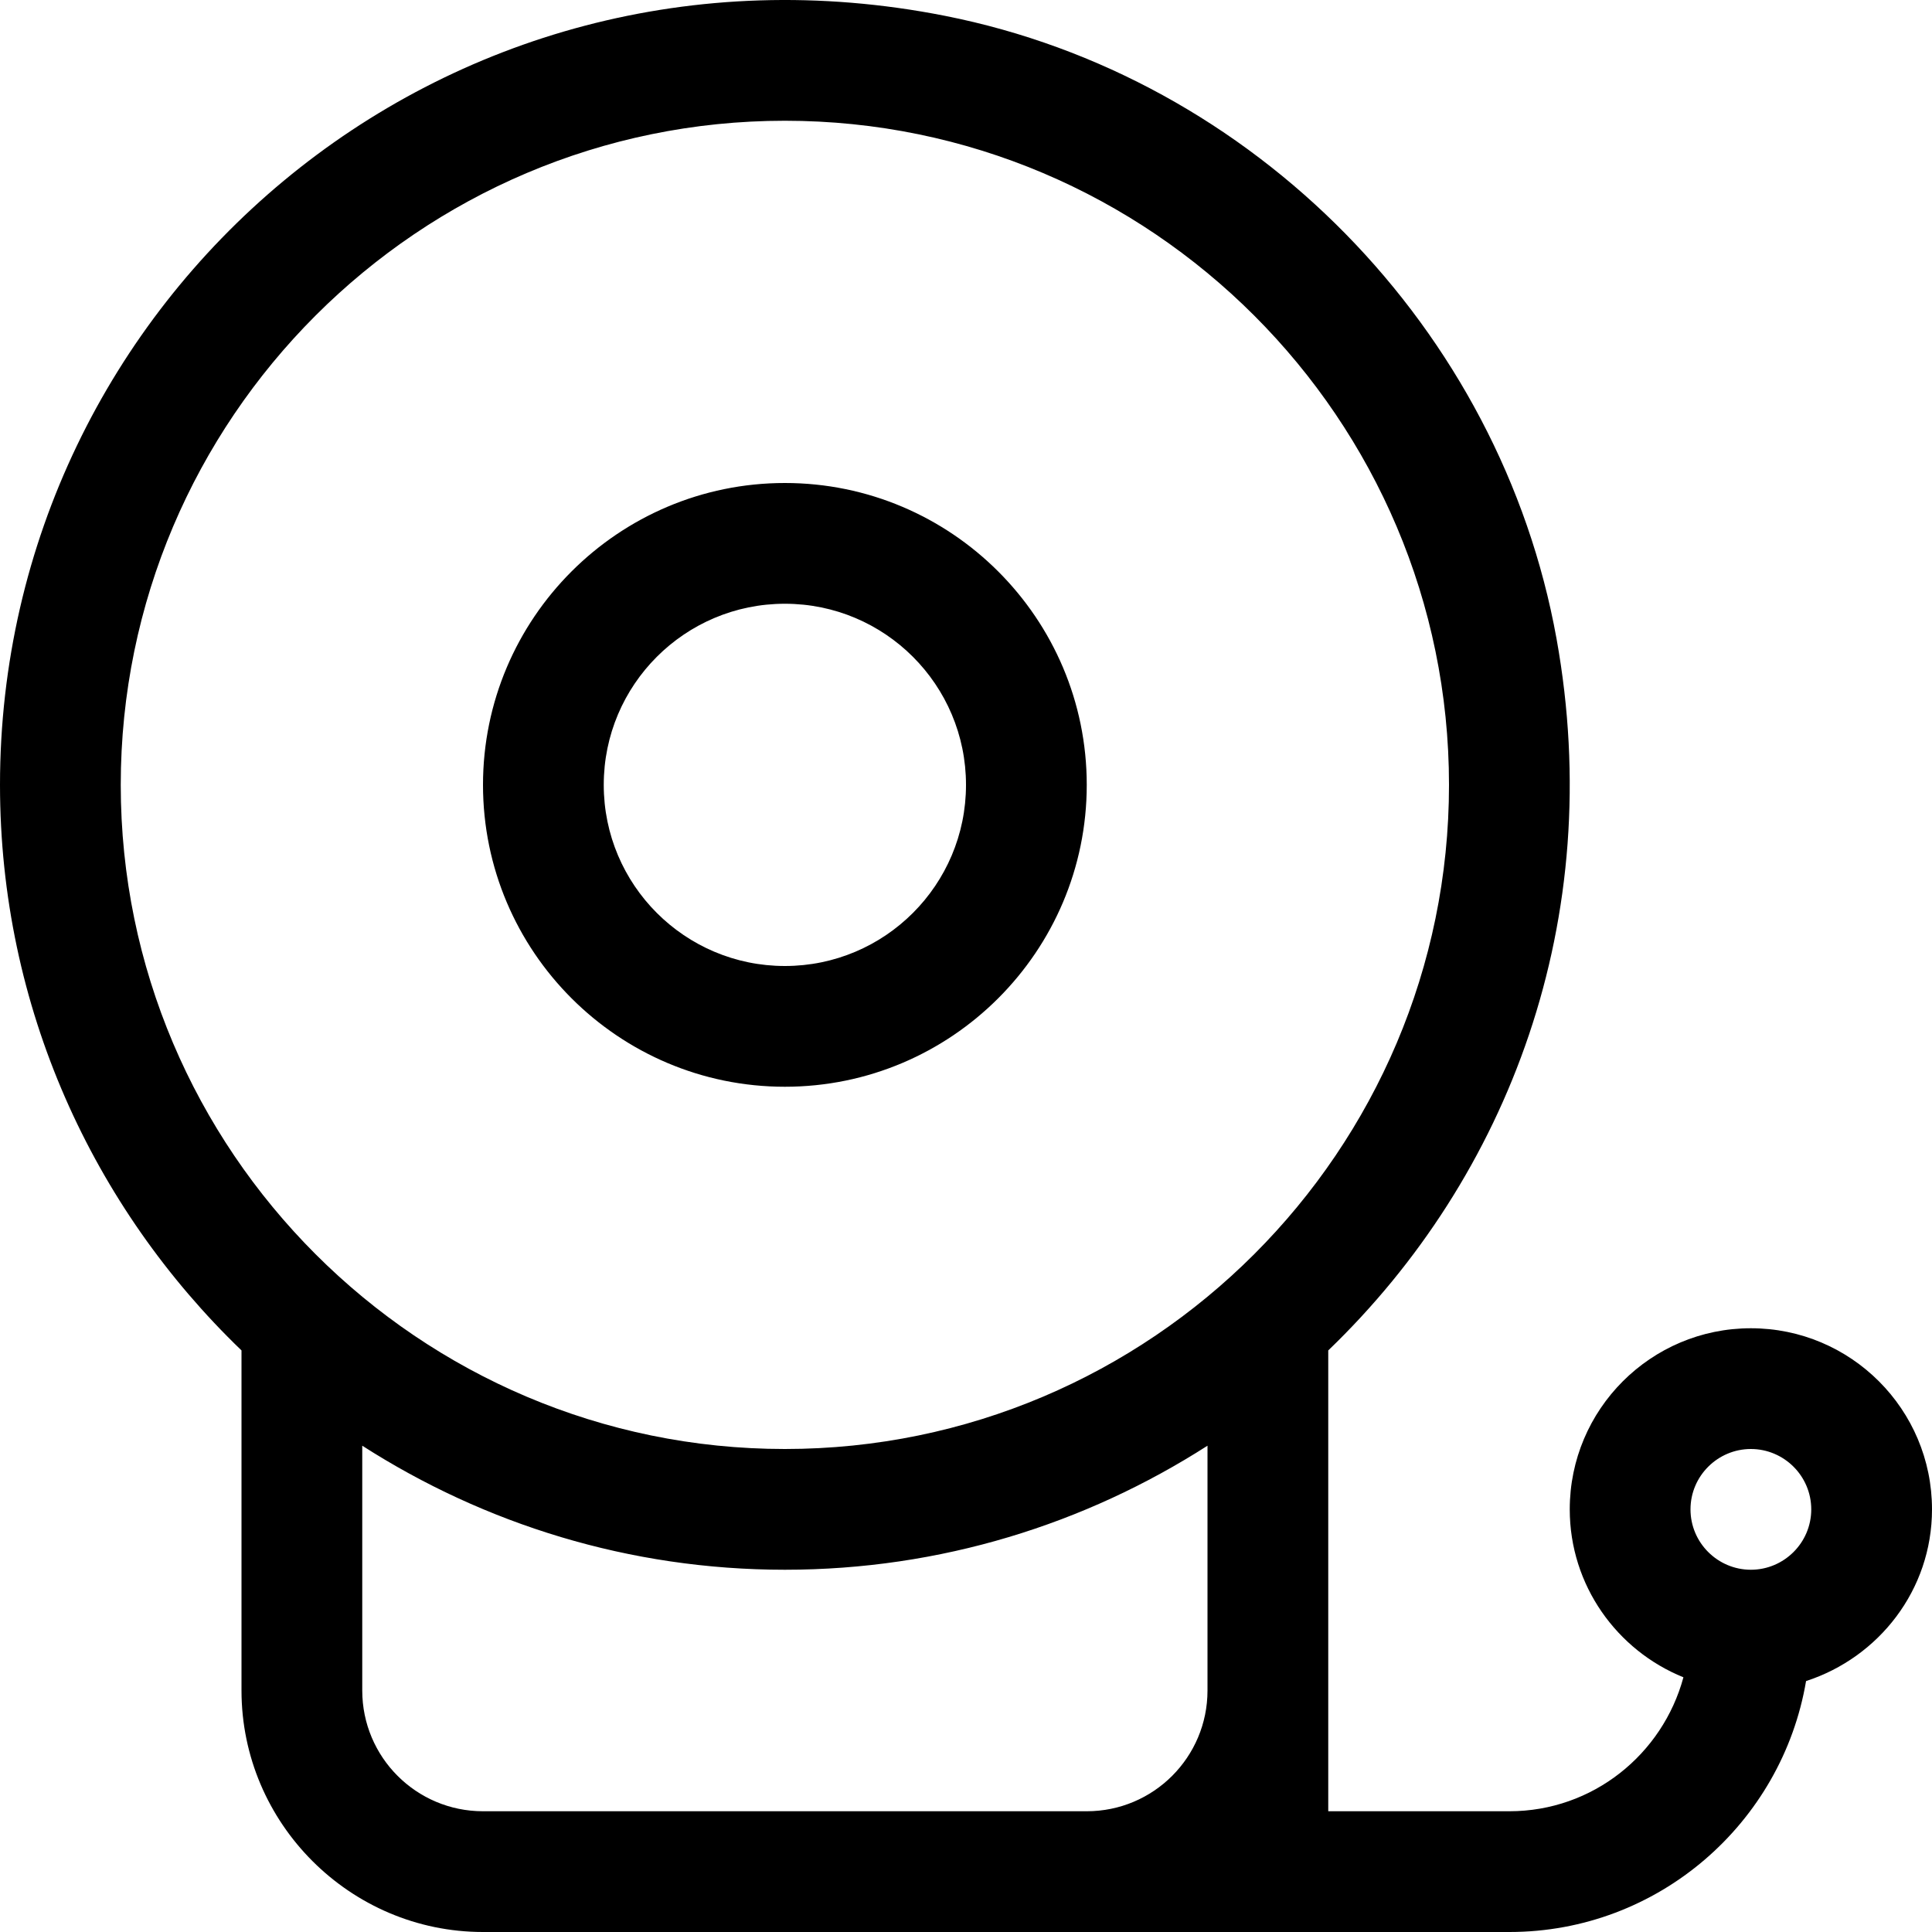
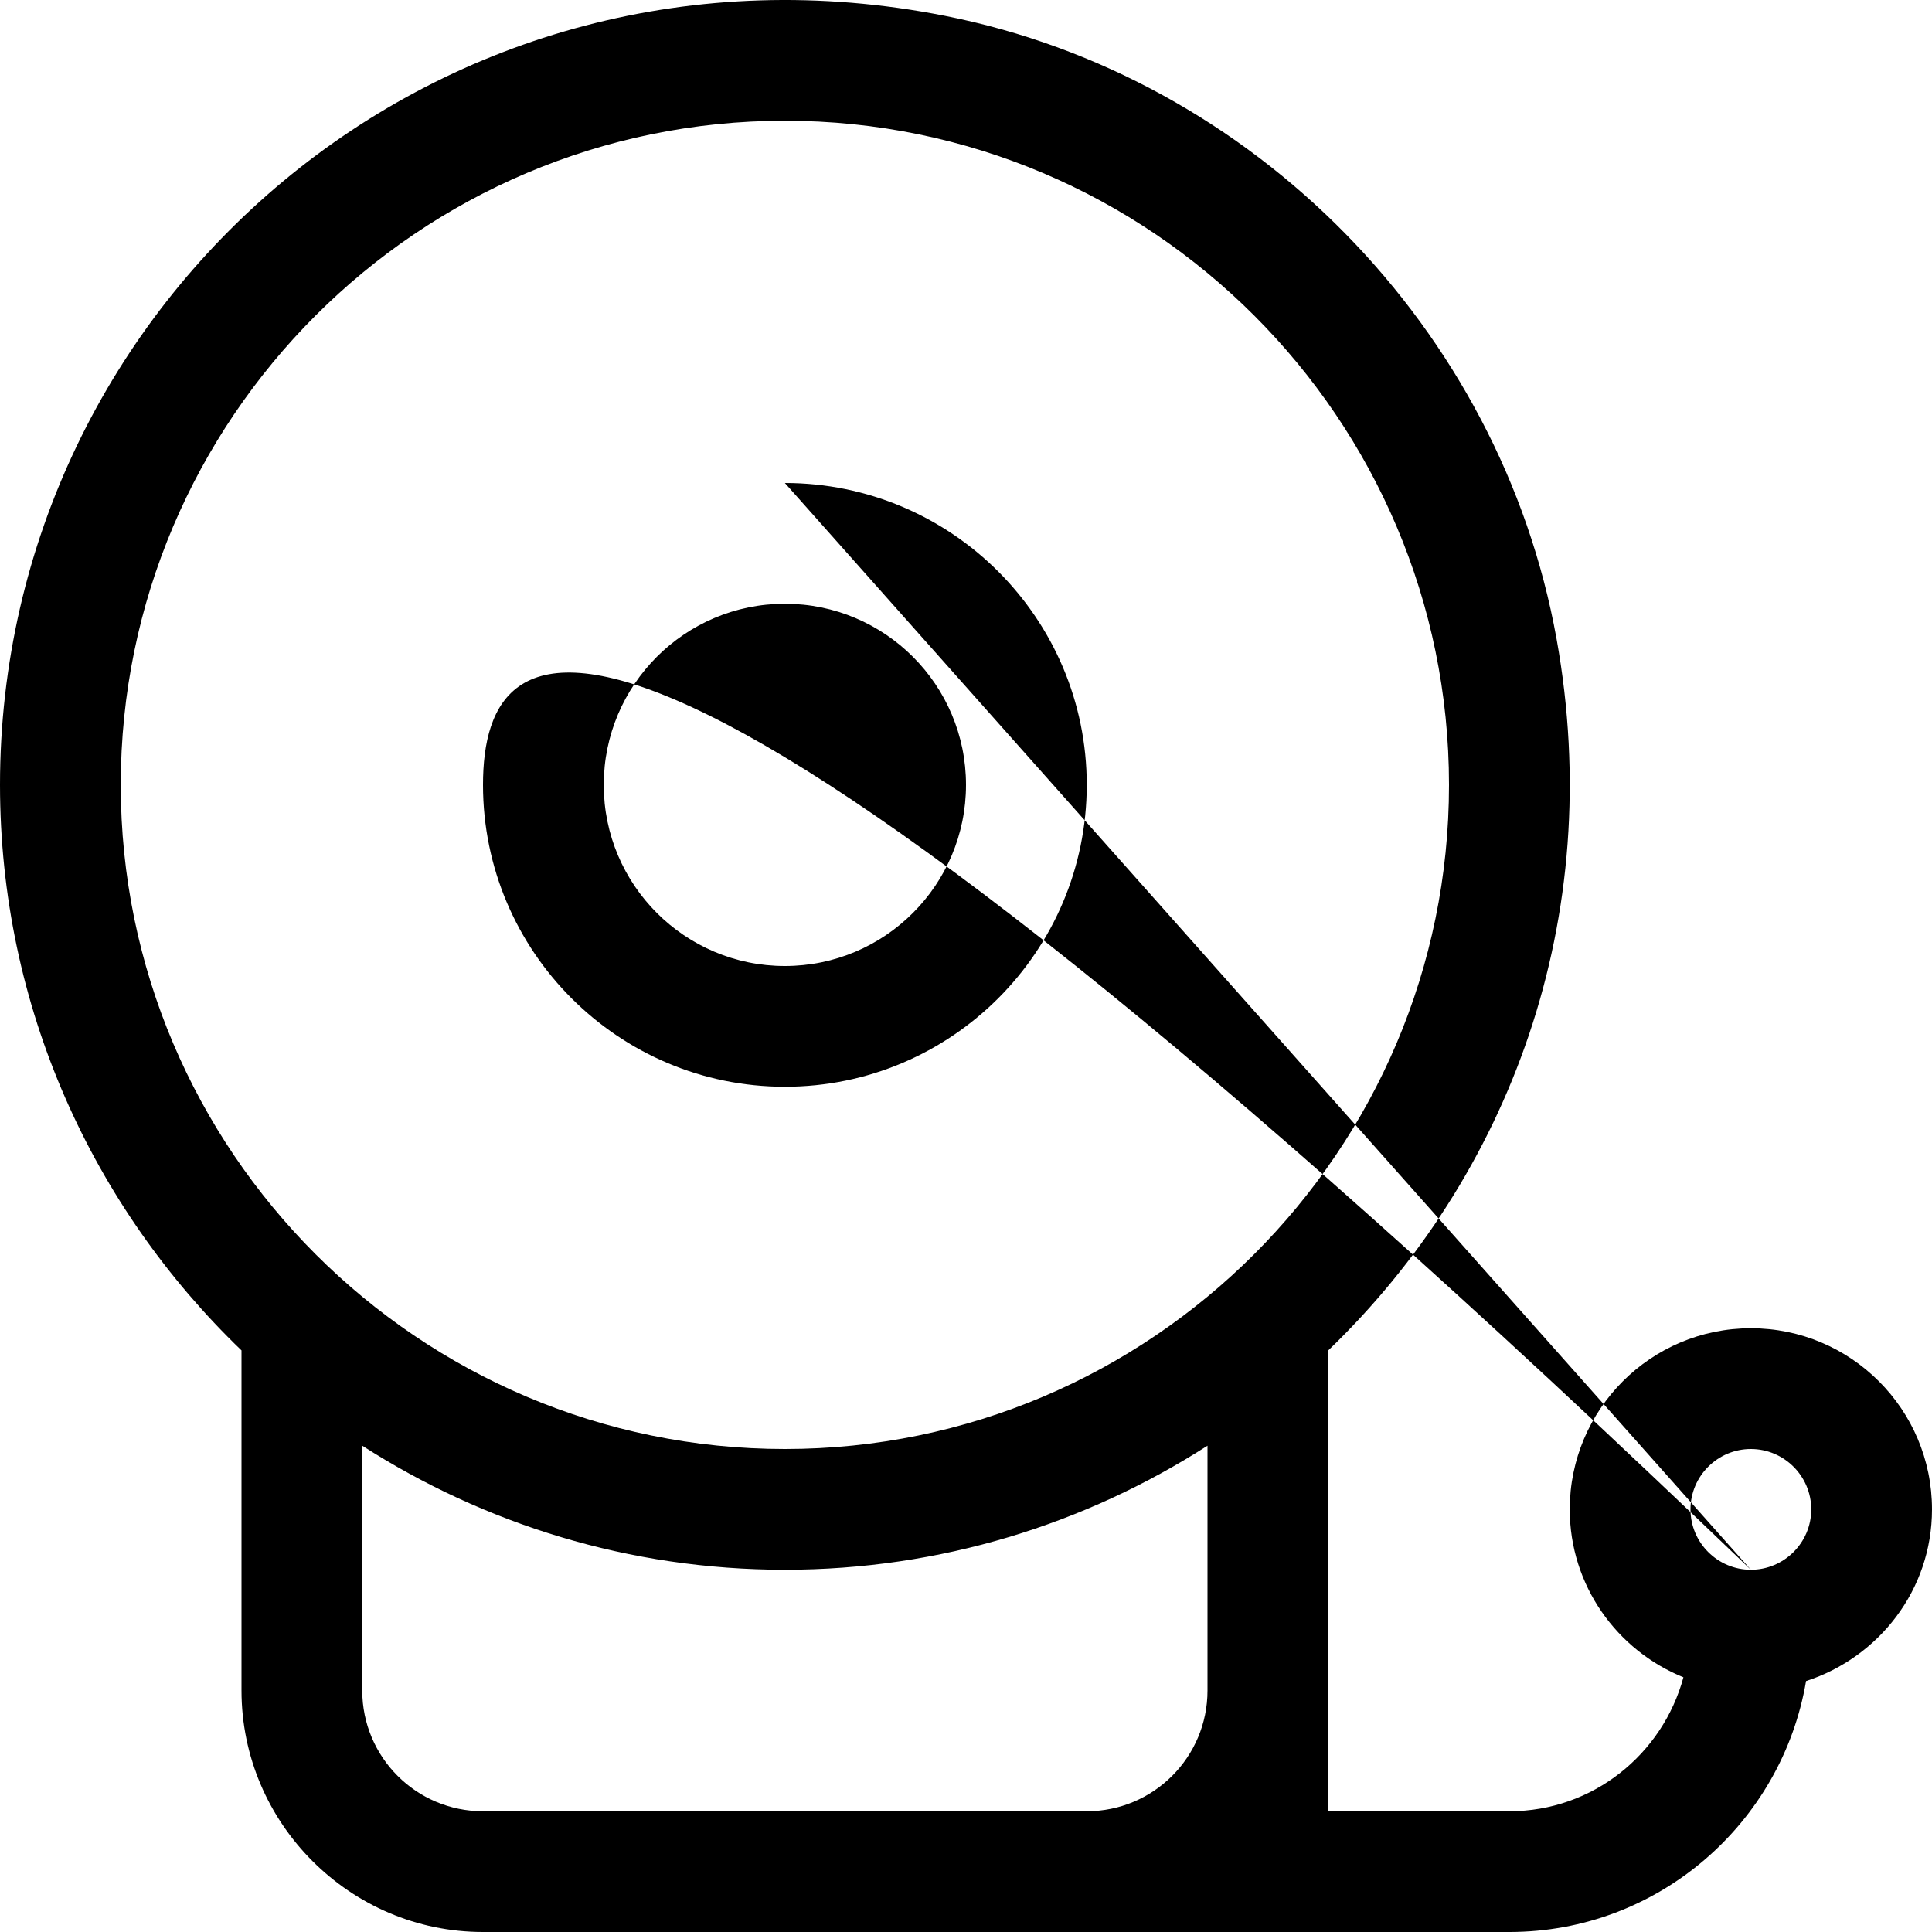
<svg xmlns="http://www.w3.org/2000/svg" viewBox="0 0 512 512">
-   <path d="M464 352C437.5 352 416 373.5 416 400C416 420.125 428.5 437.375 446.125 444.5C440.625 464.875 422.125 480 400 480H352V357.875C399.824 311.873 425.889 243.559 412.5 169.281C397.697 87.156 332.312 20.381 250.449 4.201C116.979 -22.178 0 79.252 0 208C0 266.875 24.625 320 64 357.875V448C64 483.199 92.801 512 128 512H400C439.5 512 472.25 483.125 478.625 445.5C497.875 439.25 512 421.375 512 400C512 373.5 490.5 352 464 352ZM320 448C320 465.674 305.674 480 288 480H128C110.326 480 96 465.674 96 448V383.125C128.375 403.875 166.75 416 208 416S287.625 403.875 320 383.125V448ZM208 384C111 384 32 305 32 208S111 32 208 32S384 111 384 208S305 384 208 384ZM464 416C455.25 416 448 408.875 448 400S455.25 384 464 384S480 391.125 480 400S472.75 416 464 416ZM208 128C163.875 128 128 163.875 128 208S163.875 288 208 288S288 252.125 288 208S252.125 128 208 128ZM208 256C181.5 256 160 234.5 160 208S181.5 160 208 160S256 181.5 256 208S234.5 256 208 256Z" />
+   <path d="M464 352C437.5 352 416 373.5 416 400C416 420.125 428.5 437.375 446.125 444.5C440.625 464.875 422.125 480 400 480H352V357.875C399.824 311.873 425.889 243.559 412.5 169.281C397.697 87.156 332.312 20.381 250.449 4.201C116.979 -22.178 0 79.252 0 208C0 266.875 24.625 320 64 357.875V448C64 483.199 92.801 512 128 512H400C439.5 512 472.25 483.125 478.625 445.5C497.875 439.25 512 421.375 512 400C512 373.5 490.5 352 464 352ZM320 448C320 465.674 305.674 480 288 480H128C110.326 480 96 465.674 96 448V383.125C128.375 403.875 166.75 416 208 416S287.625 403.875 320 383.125V448ZM208 384C111 384 32 305 32 208S111 32 208 32S384 111 384 208S305 384 208 384ZM464 416C455.25 416 448 408.875 448 400S455.25 384 464 384S480 391.125 480 400S472.75 416 464 416ZC163.875 128 128 163.875 128 208S163.875 288 208 288S288 252.125 288 208S252.125 128 208 128ZM208 256C181.5 256 160 234.5 160 208S181.5 160 208 160S256 181.5 256 208S234.5 256 208 256Z" />
</svg>